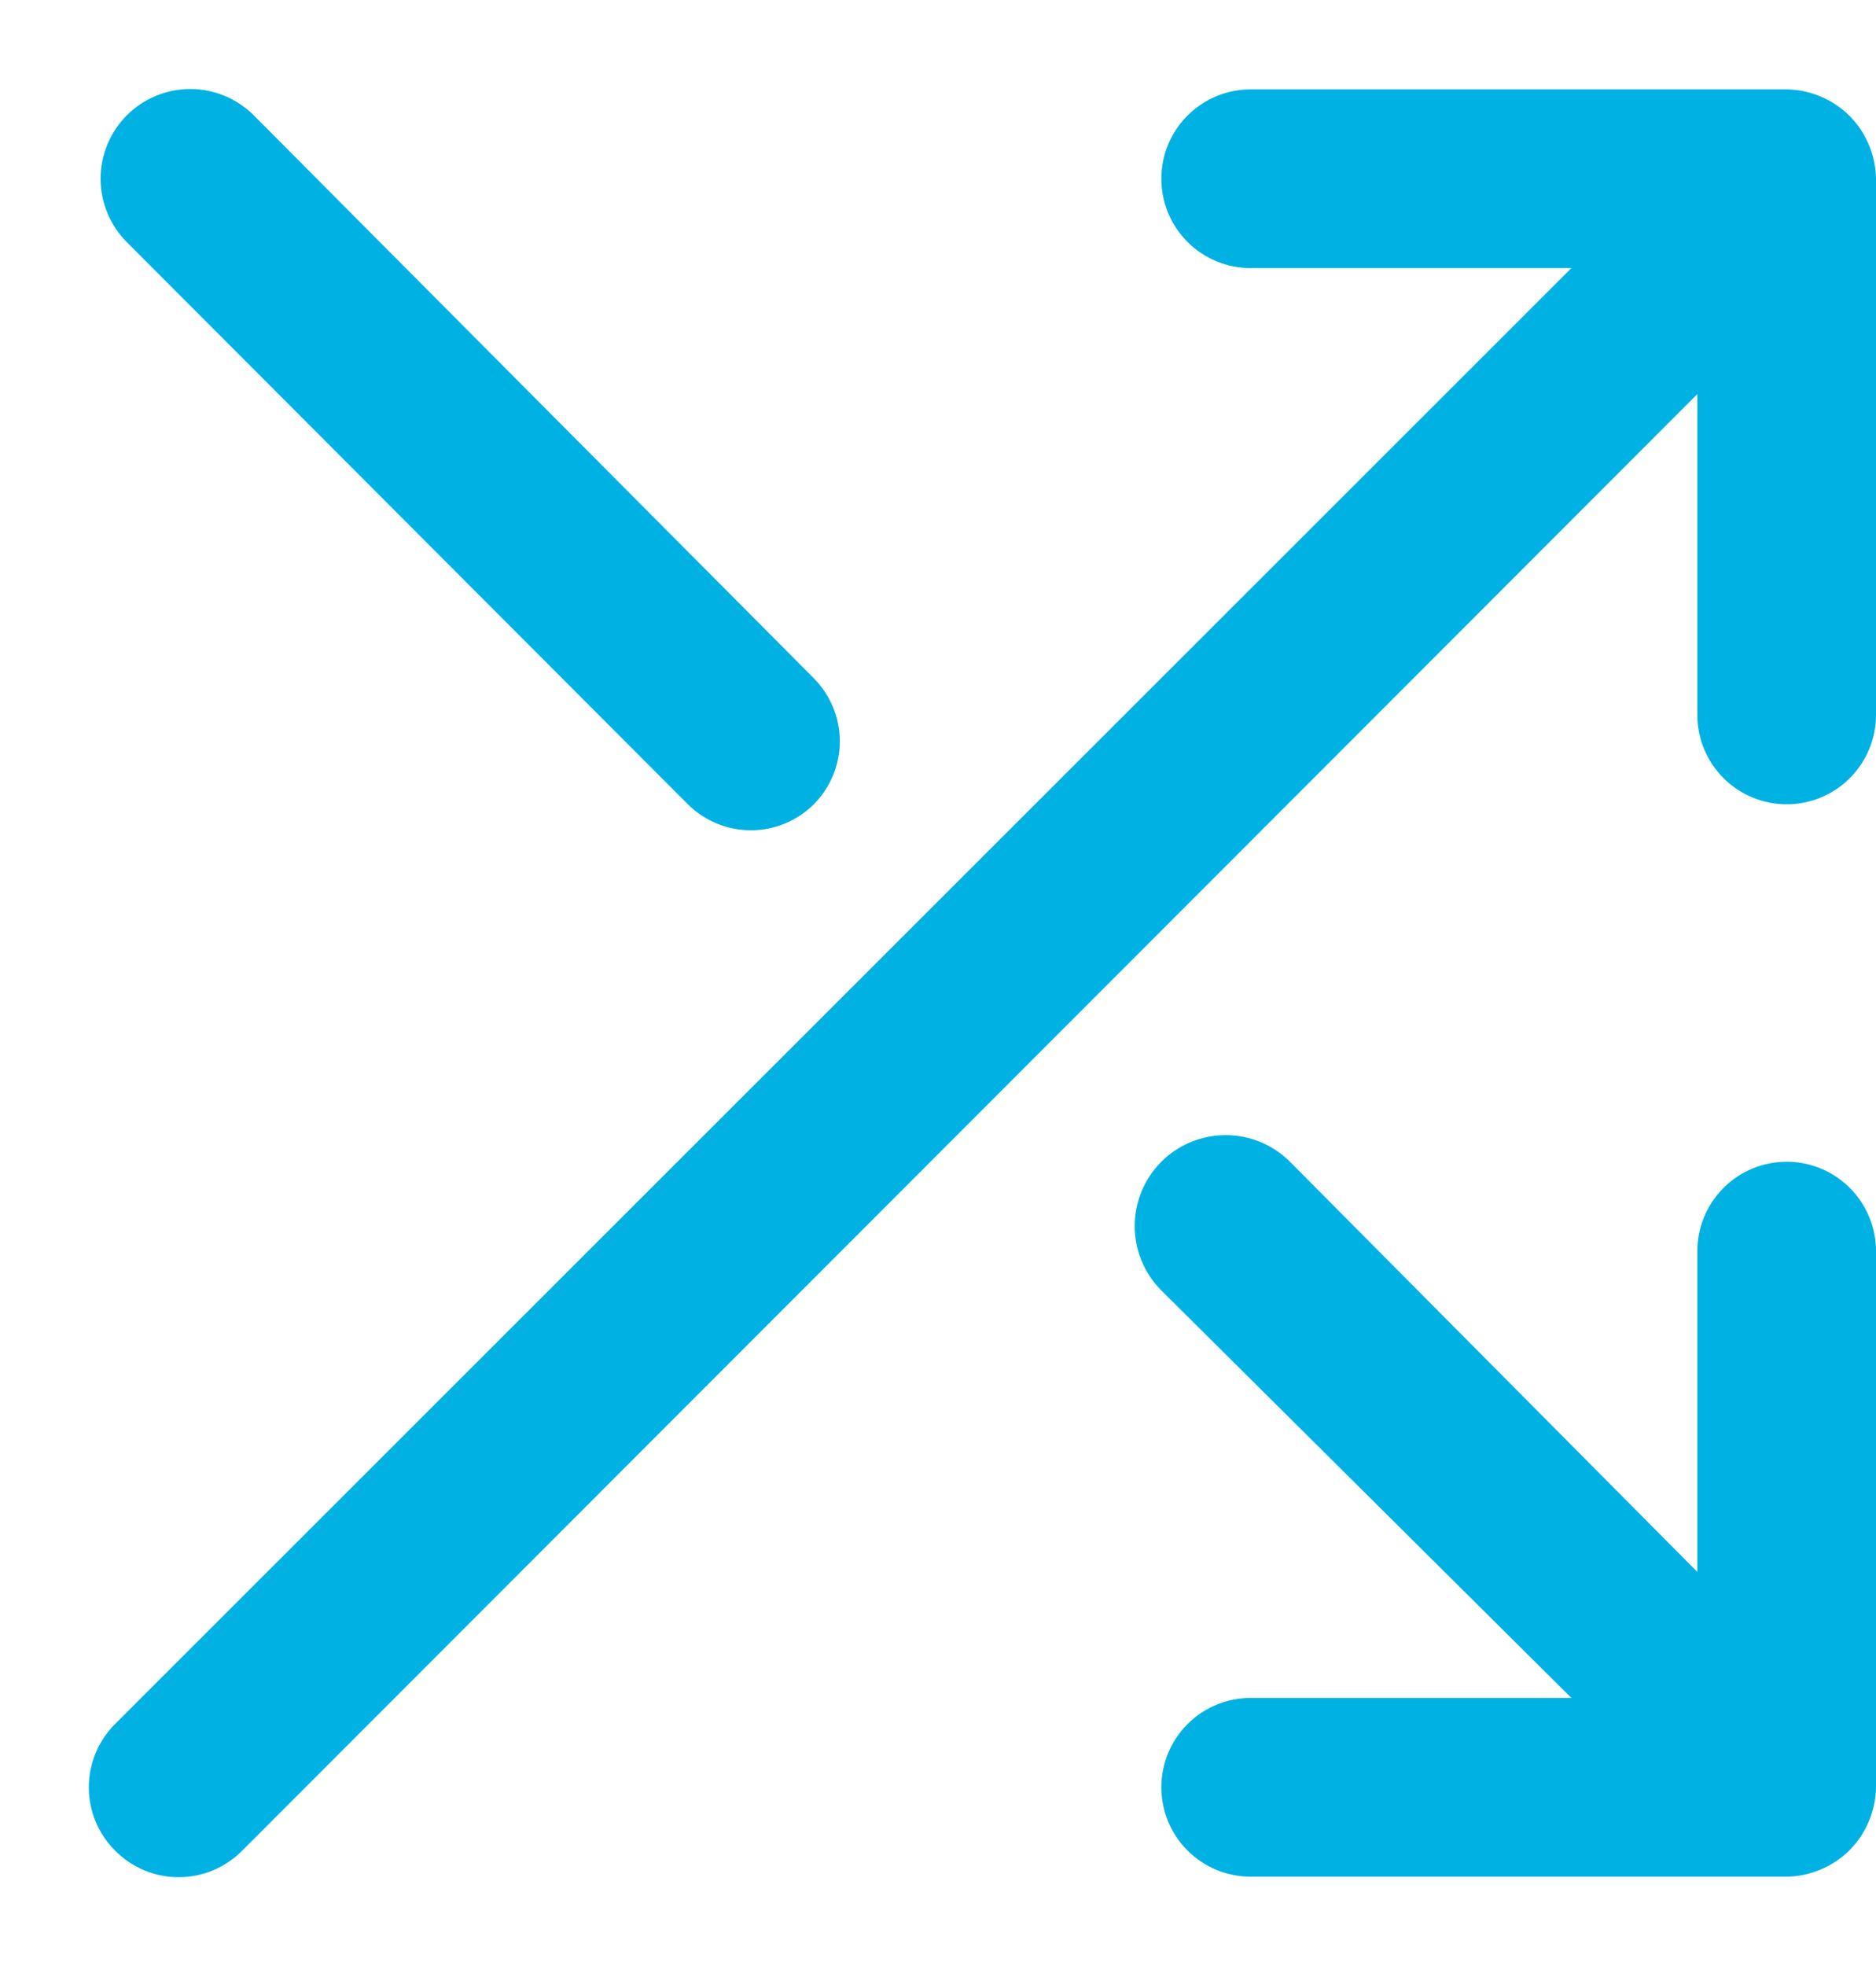
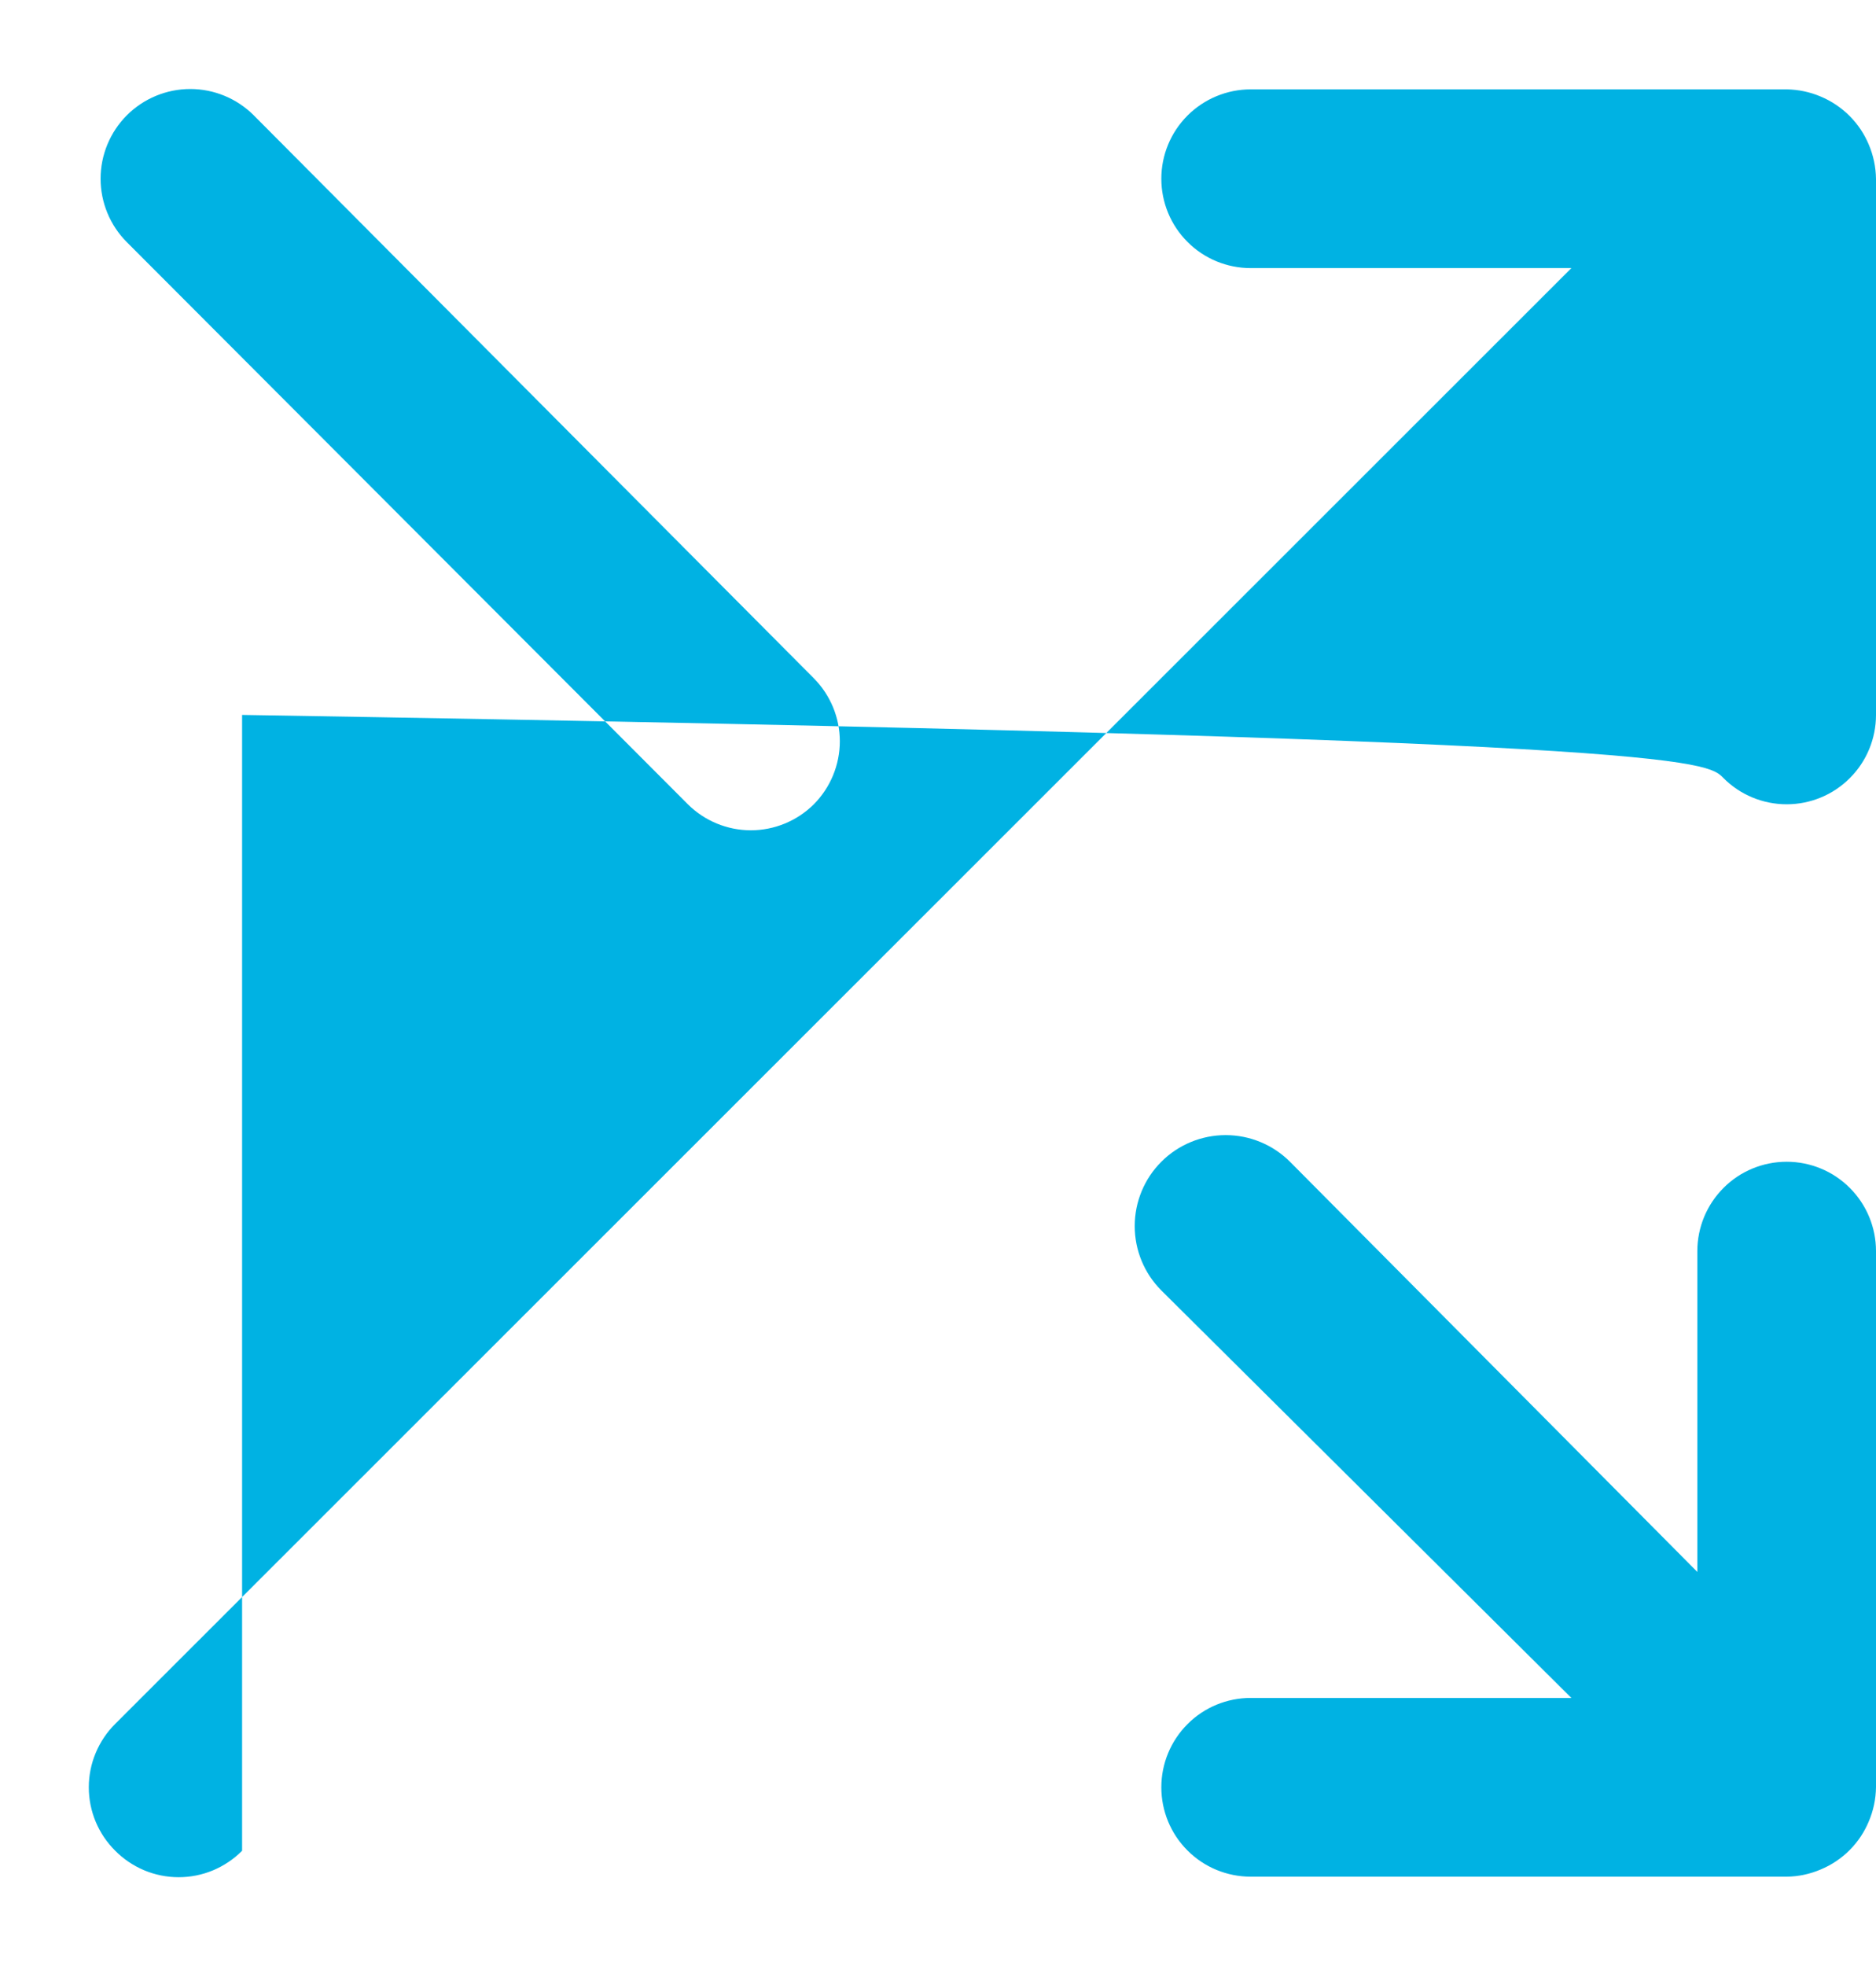
<svg xmlns="http://www.w3.org/2000/svg" width="21" height="22" viewBox="0 0 21 22" fill="none">
-   <path d="M7.7 9C7.887 9.186 8.141 9.291 8.405 9.291C8.669 9.291 8.923 9.186 9.11 9C9.296 8.813 9.401 8.559 9.401 8.295C9.401 8.031 9.296 7.778 9.11 7.59L2.84 1.29C2.652 1.102 2.396 0.996 2.13 0.996C1.864 0.996 1.608 1.102 1.42 1.29C1.232 1.478 1.126 1.734 1.126 2C1.126 2.266 1.232 2.522 1.42 2.71L7.7 9ZM20 13C19.735 13 19.48 13.105 19.293 13.293C19.105 13.481 19 13.735 19 14V17.59L14.44 13C14.249 12.809 13.99 12.702 13.72 12.702C13.45 12.702 13.191 12.809 13 13C12.809 13.191 12.702 13.45 12.702 13.72C12.702 13.99 12.809 14.249 13 14.44L17.59 19H14C13.735 19 13.48 19.105 13.293 19.293C13.105 19.481 13 19.735 13 20C13 20.265 13.105 20.52 13.293 20.707C13.48 20.895 13.735 21 14 21H20C20.131 20.999 20.26 20.971 20.38 20.92C20.624 20.819 20.819 20.625 20.92 20.38C20.971 20.26 20.998 20.131 21 20V14C21 13.735 20.895 13.481 20.707 13.293C20.52 13.105 20.265 13 20 13ZM20.92 1.62C20.819 1.376 20.624 1.182 20.38 1.08C20.26 1.029 20.131 1.002 20 1H14C13.735 1 13.48 1.106 13.293 1.293C13.105 1.481 13 1.735 13 2C13 2.265 13.105 2.52 13.293 2.707C13.48 2.895 13.735 3 14 3H17.59L1.29 19.29C1.196 19.383 1.122 19.494 1.071 19.616C1.02 19.738 0.994 19.868 0.994 20C0.994 20.132 1.02 20.263 1.071 20.385C1.122 20.507 1.196 20.617 1.29 20.71C1.383 20.804 1.494 20.878 1.615 20.929C1.737 20.98 1.868 21.006 2 21.006C2.132 21.006 2.263 20.98 2.385 20.929C2.506 20.878 2.617 20.804 2.71 20.71L19 4.41V8C19 8.265 19.105 8.52 19.293 8.707C19.48 8.895 19.735 9 20 9C20.265 9 20.52 8.895 20.707 8.707C20.895 8.52 21 8.265 21 8V2C20.998 1.87 20.971 1.74 20.92 1.62Z" fill="#00B2E3" />
+   <path d="M7.7 9C7.887 9.186 8.141 9.291 8.405 9.291C8.669 9.291 8.923 9.186 9.11 9C9.296 8.813 9.401 8.559 9.401 8.295C9.401 8.031 9.296 7.778 9.11 7.59L2.84 1.29C2.652 1.102 2.396 0.996 2.13 0.996C1.864 0.996 1.608 1.102 1.42 1.29C1.232 1.478 1.126 1.734 1.126 2C1.126 2.266 1.232 2.522 1.42 2.71L7.7 9ZM20 13C19.735 13 19.48 13.105 19.293 13.293C19.105 13.481 19 13.735 19 14V17.59L14.44 13C14.249 12.809 13.99 12.702 13.72 12.702C13.45 12.702 13.191 12.809 13 13C12.809 13.191 12.702 13.45 12.702 13.72C12.702 13.99 12.809 14.249 13 14.44L17.59 19H14C13.735 19 13.48 19.105 13.293 19.293C13.105 19.481 13 19.735 13 20C13 20.265 13.105 20.52 13.293 20.707C13.48 20.895 13.735 21 14 21H20C20.131 20.999 20.26 20.971 20.38 20.92C20.624 20.819 20.819 20.625 20.92 20.38C20.971 20.26 20.998 20.131 21 20V14C21 13.735 20.895 13.481 20.707 13.293C20.52 13.105 20.265 13 20 13ZM20.92 1.62C20.819 1.376 20.624 1.182 20.38 1.08C20.26 1.029 20.131 1.002 20 1H14C13.735 1 13.48 1.106 13.293 1.293C13.105 1.481 13 1.735 13 2C13 2.265 13.105 2.52 13.293 2.707C13.48 2.895 13.735 3 14 3H17.59L1.29 19.29C1.196 19.383 1.122 19.494 1.071 19.616C1.02 19.738 0.994 19.868 0.994 20C0.994 20.132 1.02 20.263 1.071 20.385C1.122 20.507 1.196 20.617 1.29 20.71C1.383 20.804 1.494 20.878 1.615 20.929C1.737 20.98 1.868 21.006 2 21.006C2.132 21.006 2.263 20.98 2.385 20.929C2.506 20.878 2.617 20.804 2.71 20.71V8C19 8.265 19.105 8.52 19.293 8.707C19.48 8.895 19.735 9 20 9C20.265 9 20.52 8.895 20.707 8.707C20.895 8.52 21 8.265 21 8V2C20.998 1.87 20.971 1.74 20.92 1.62Z" fill="#00B2E3" />
</svg>